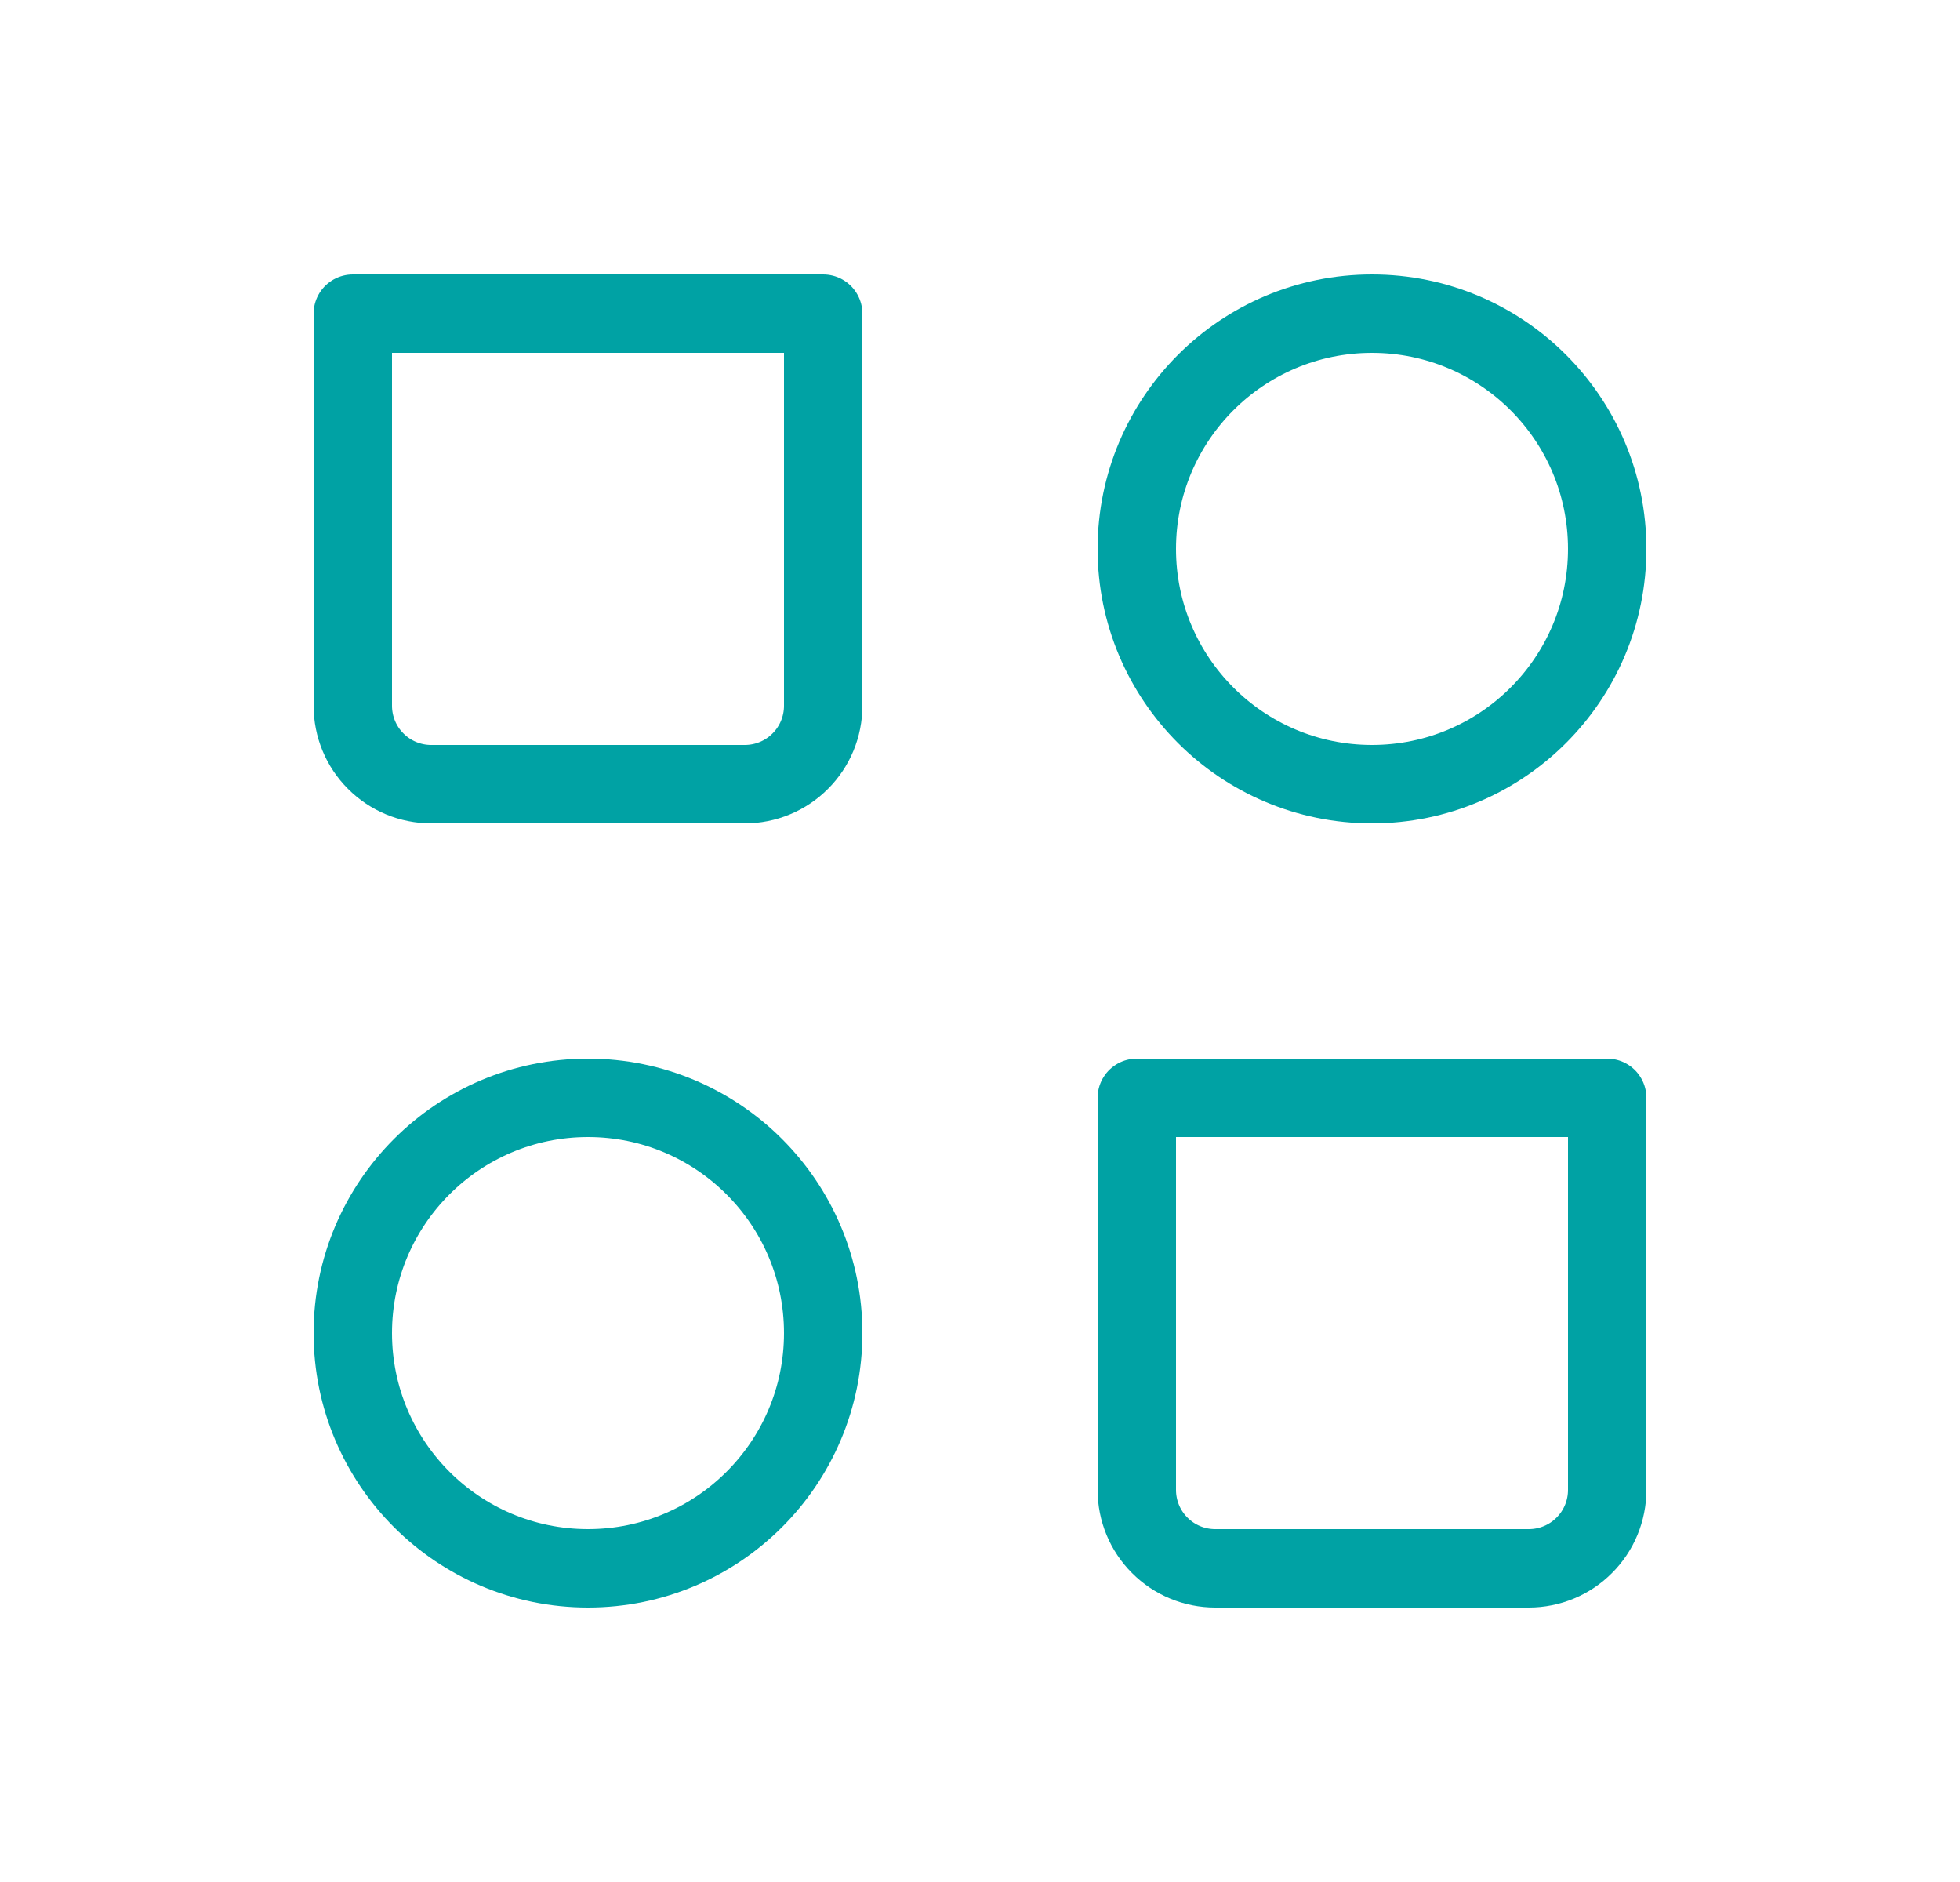
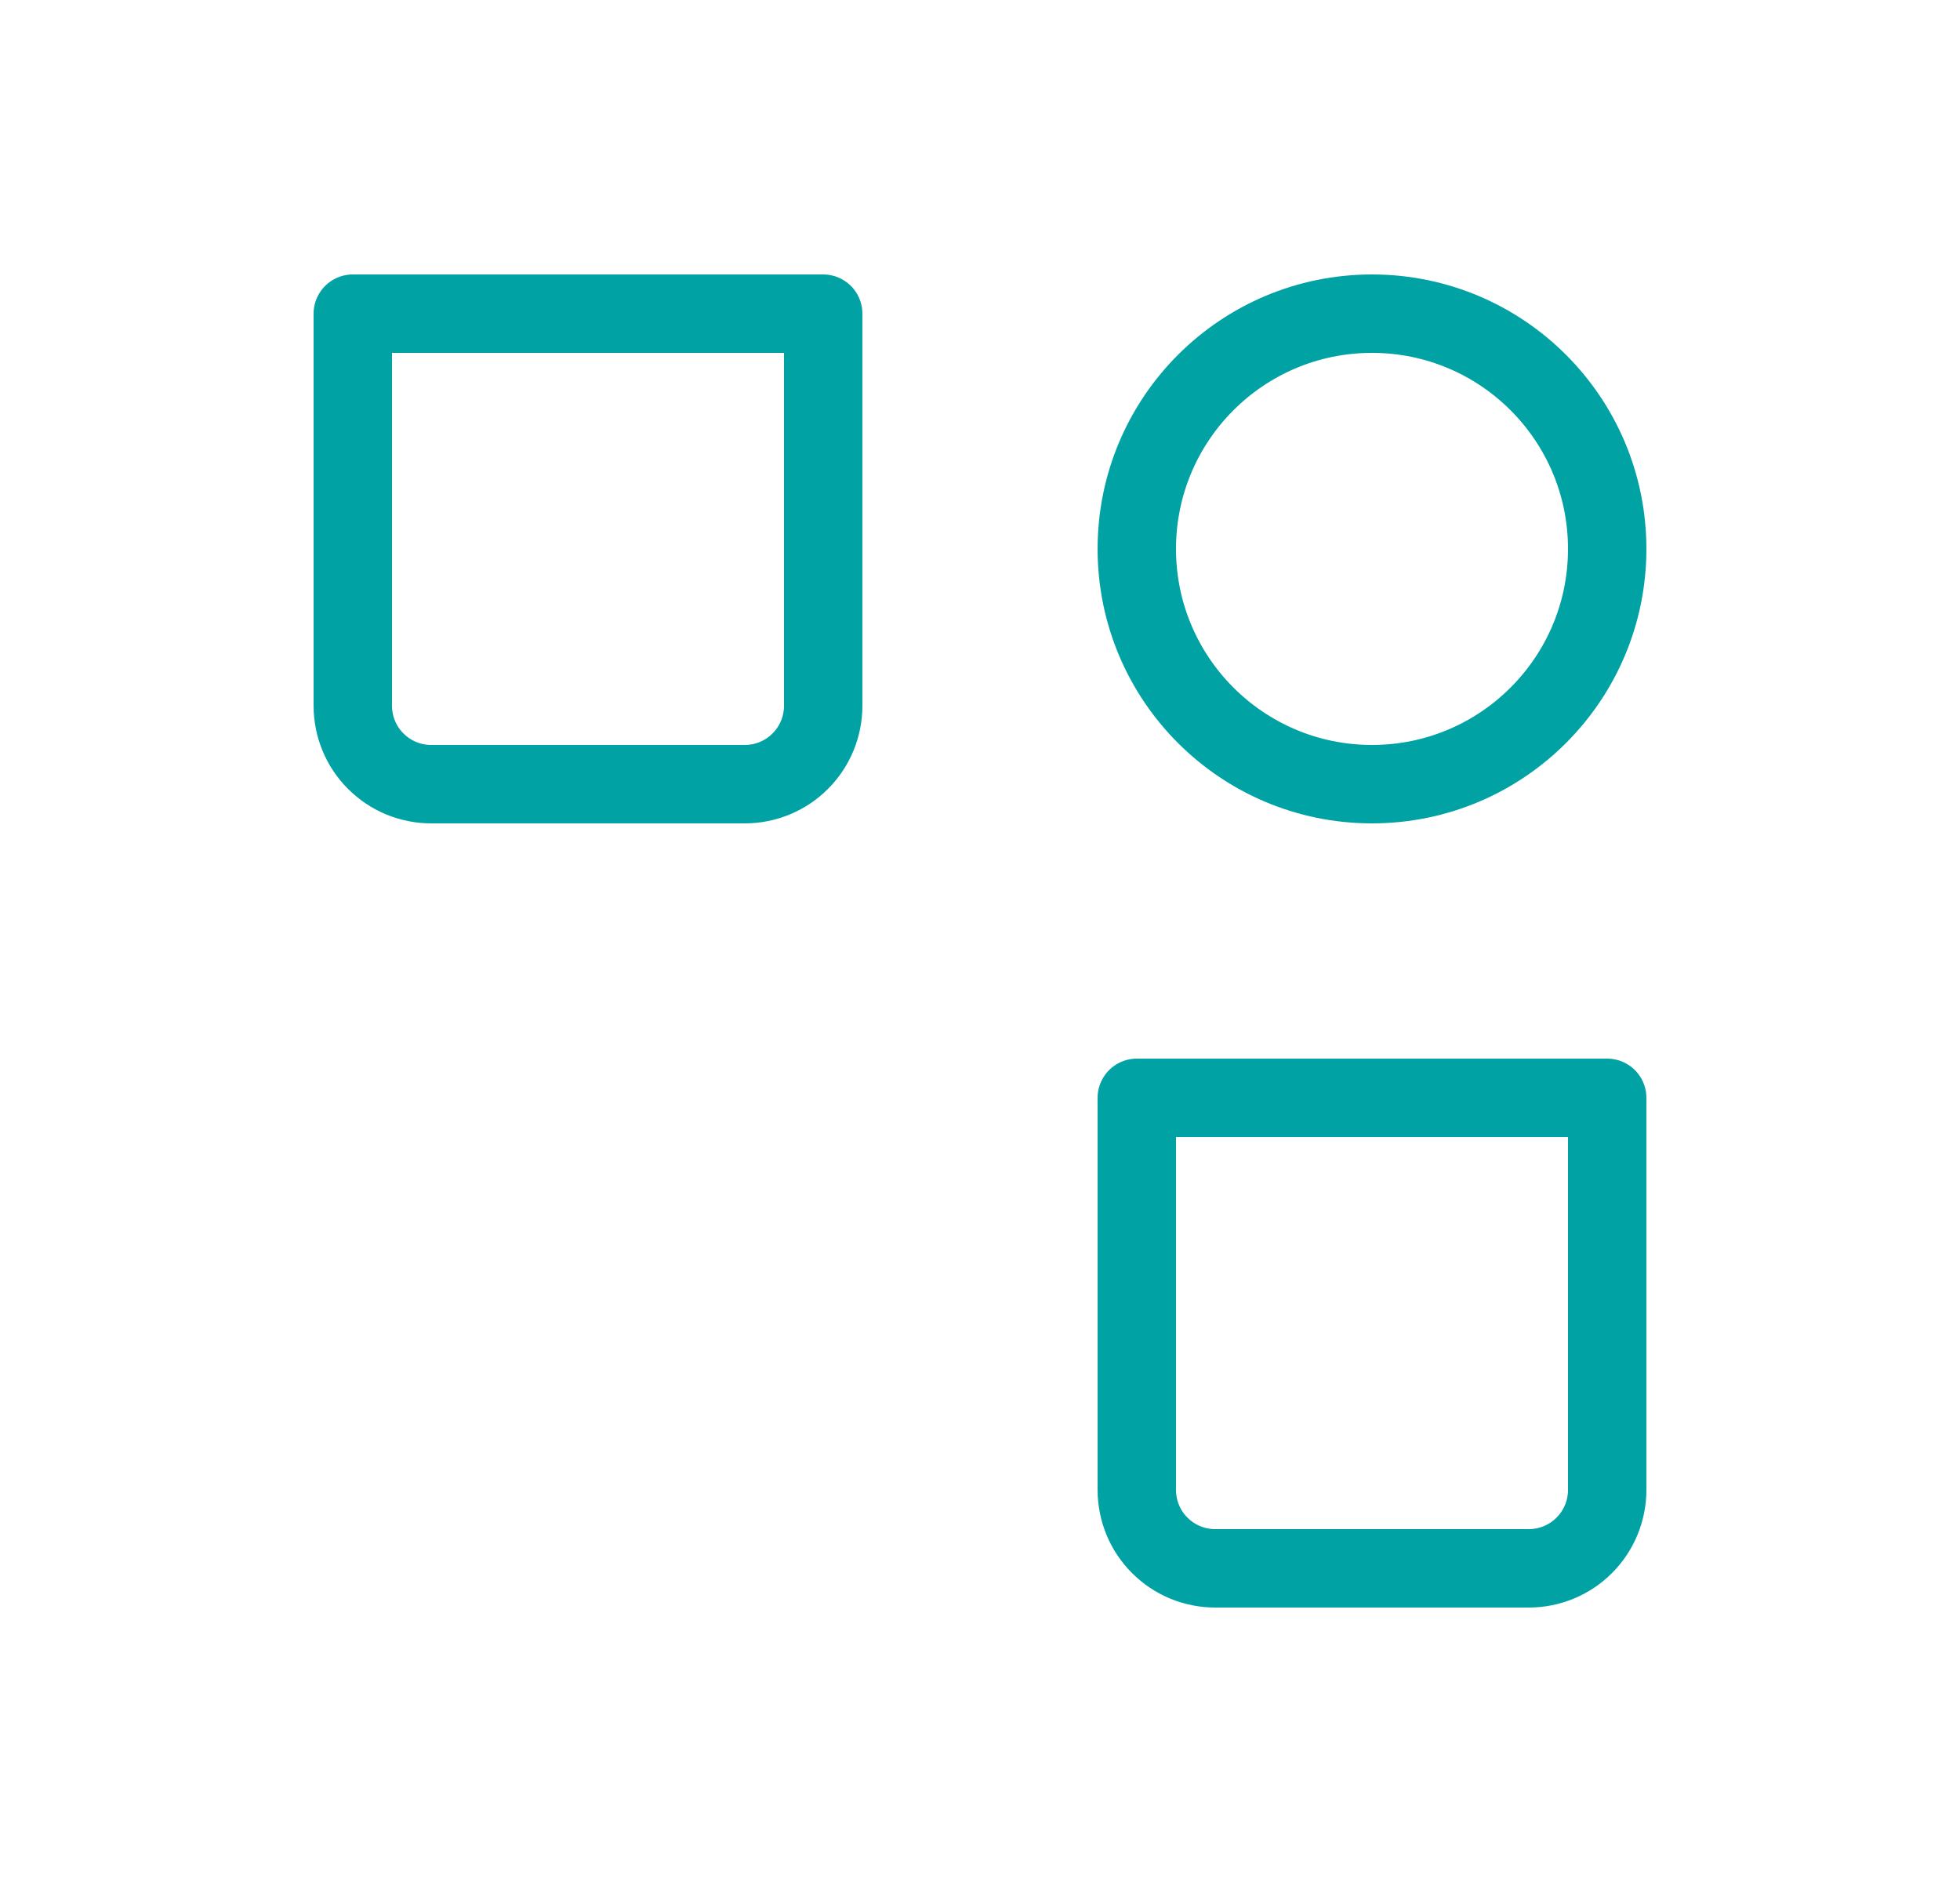
<svg xmlns="http://www.w3.org/2000/svg" width="25" height="24" viewBox="0 0 25 24" fill="none">
  <path d="M17.5 10C19.157 10 20.5 8.657 20.5 7C20.5 5.343 19.157 4 17.5 4C15.843 4 14.5 5.343 14.5 7C14.5 8.657 15.843 10 17.5 10Z" stroke="#00A2A4" stroke-linecap="round" stroke-linejoin="round" />
-   <path d="M7.5 20C9.157 20 10.5 18.657 10.5 17C10.5 15.343 9.157 14 7.5 14C5.843 14 4.5 15.343 4.5 17C4.5 18.657 5.843 20 7.5 20Z" stroke="#00A2A4" stroke-linecap="round" stroke-linejoin="round" />
  <path d="M14.5 14H20.5V19C20.5 19.265 20.395 19.52 20.207 19.707C20.02 19.895 19.765 20 19.5 20H15.5C15.235 20 14.98 19.895 14.793 19.707C14.605 19.52 14.5 19.265 14.5 19V14ZM4.5 4H10.5V9C10.5 9.265 10.395 9.52 10.207 9.707C10.02 9.895 9.765 10 9.5 10H5.5C5.235 10 4.98 9.895 4.793 9.707C4.605 9.52 4.5 9.265 4.5 9V4Z" stroke="#00A2A4" stroke-linecap="round" stroke-linejoin="round" />
</svg>